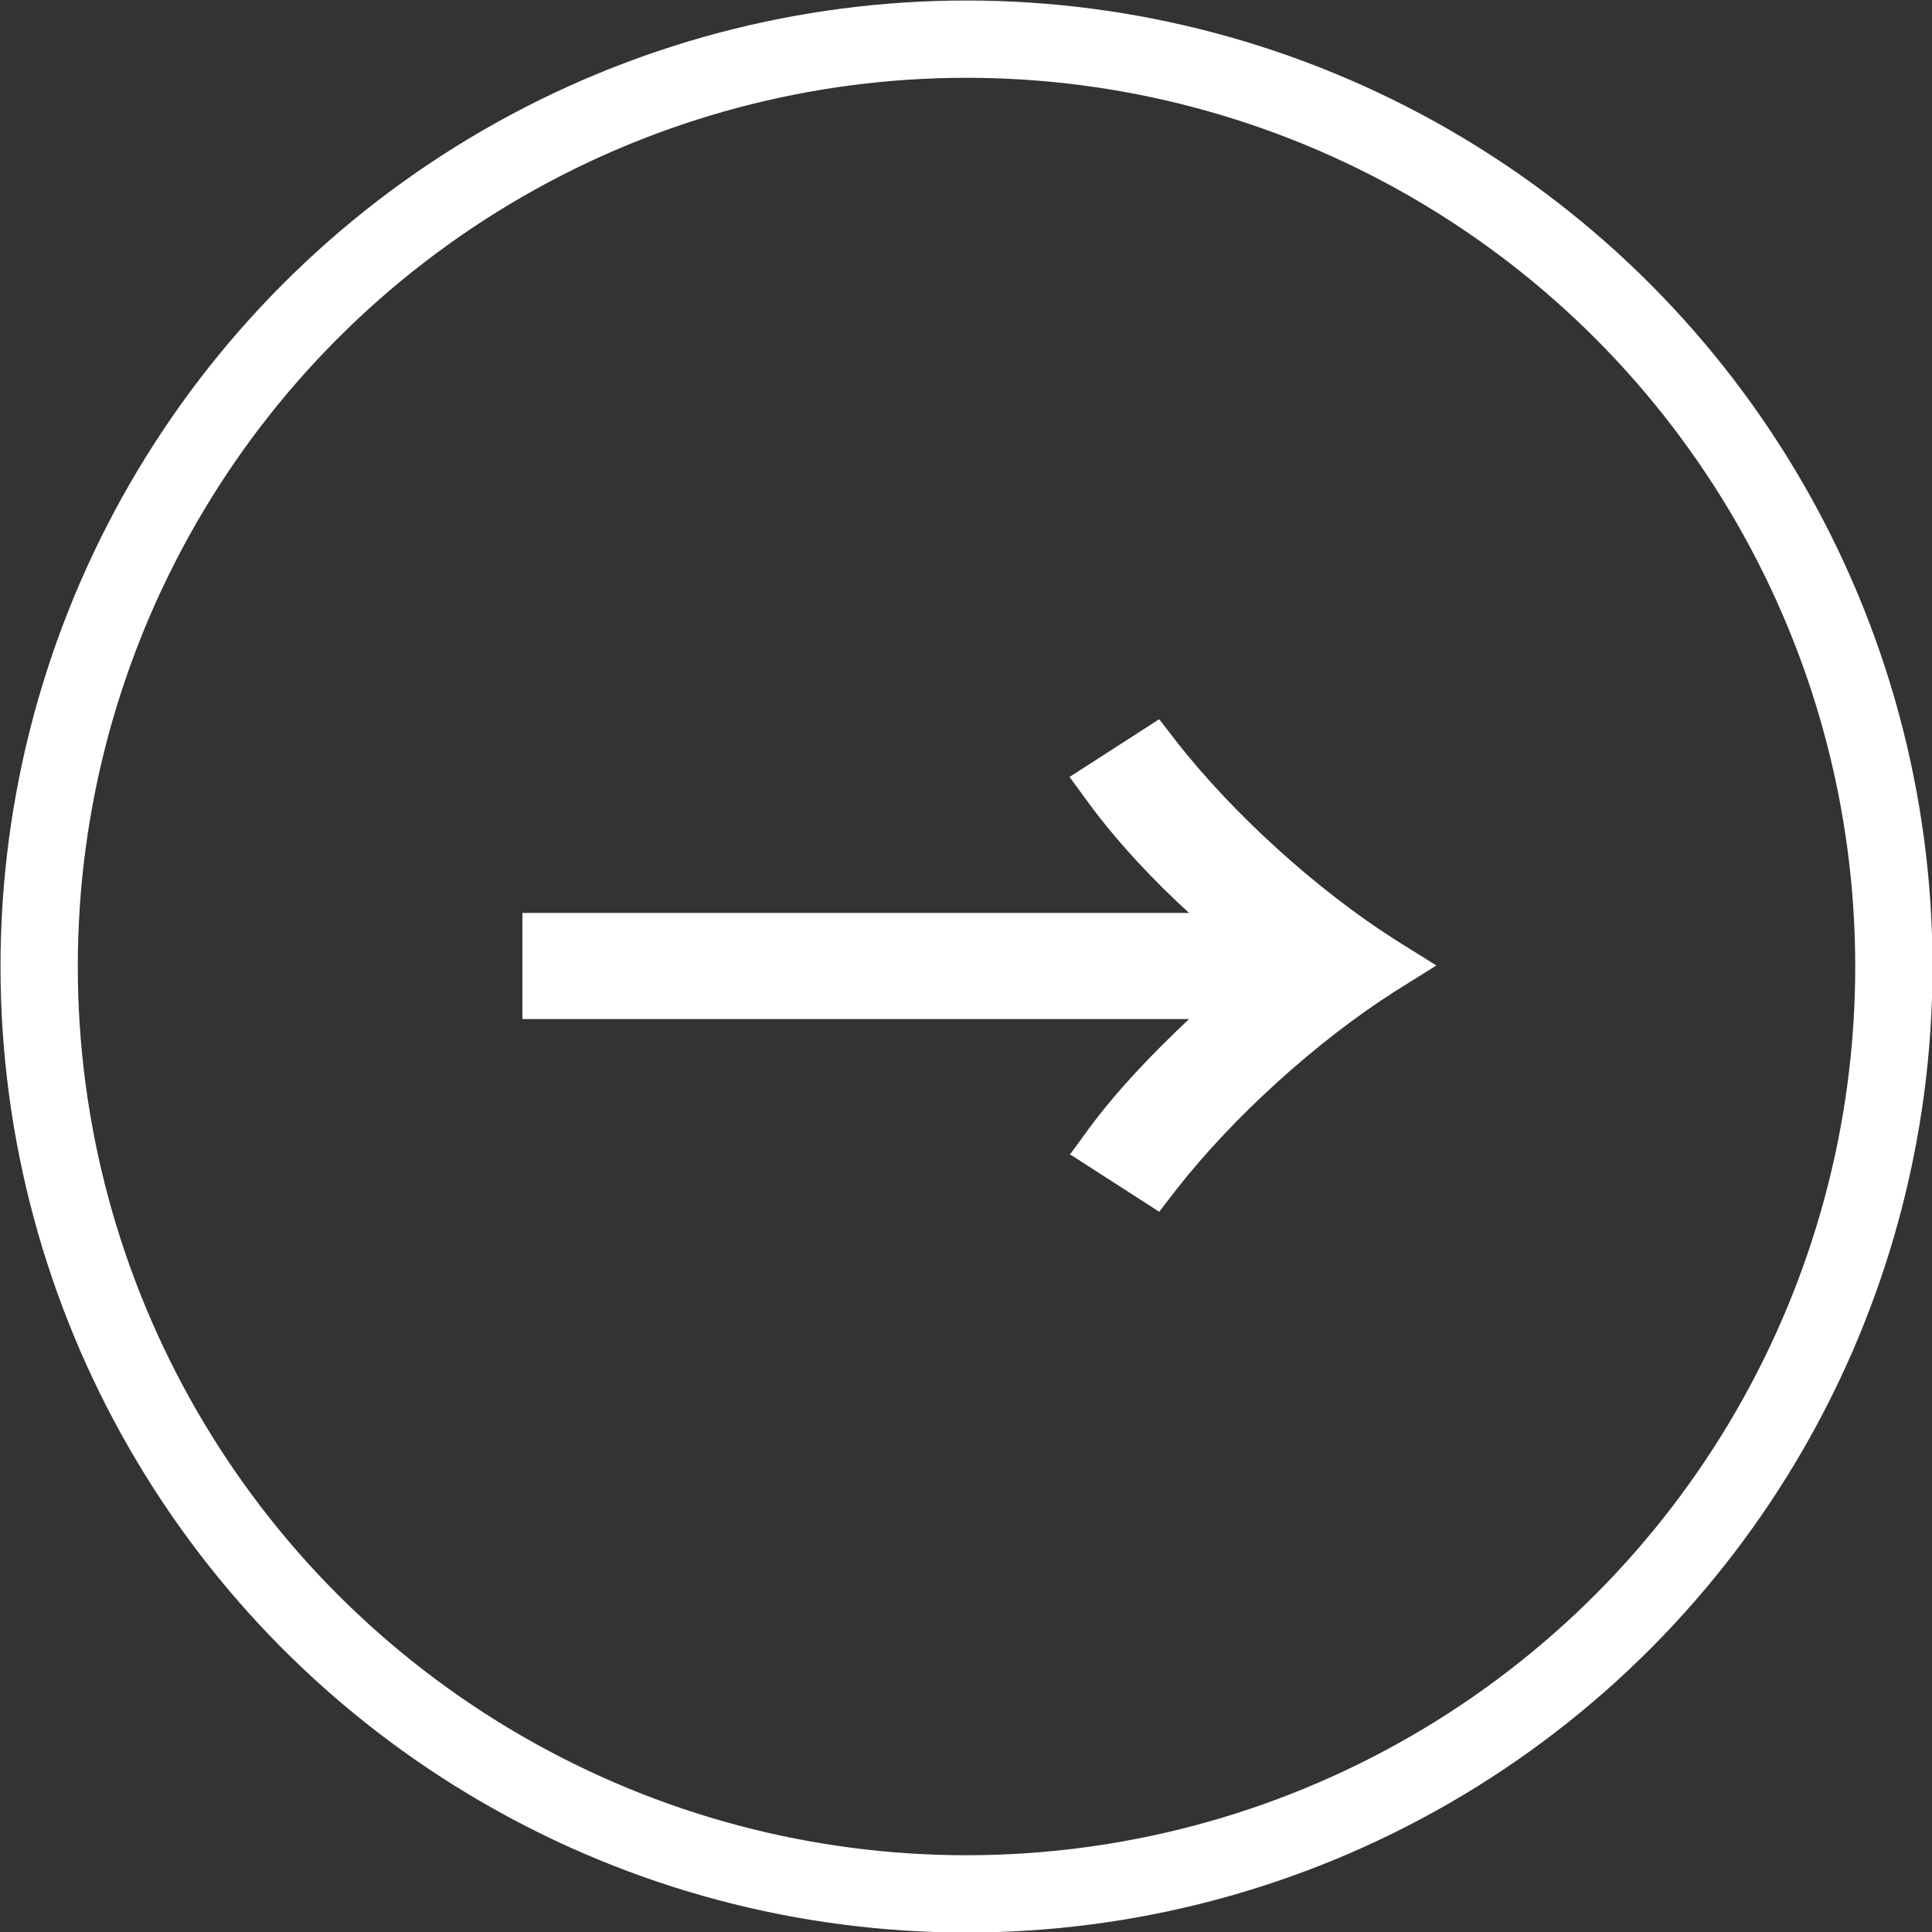
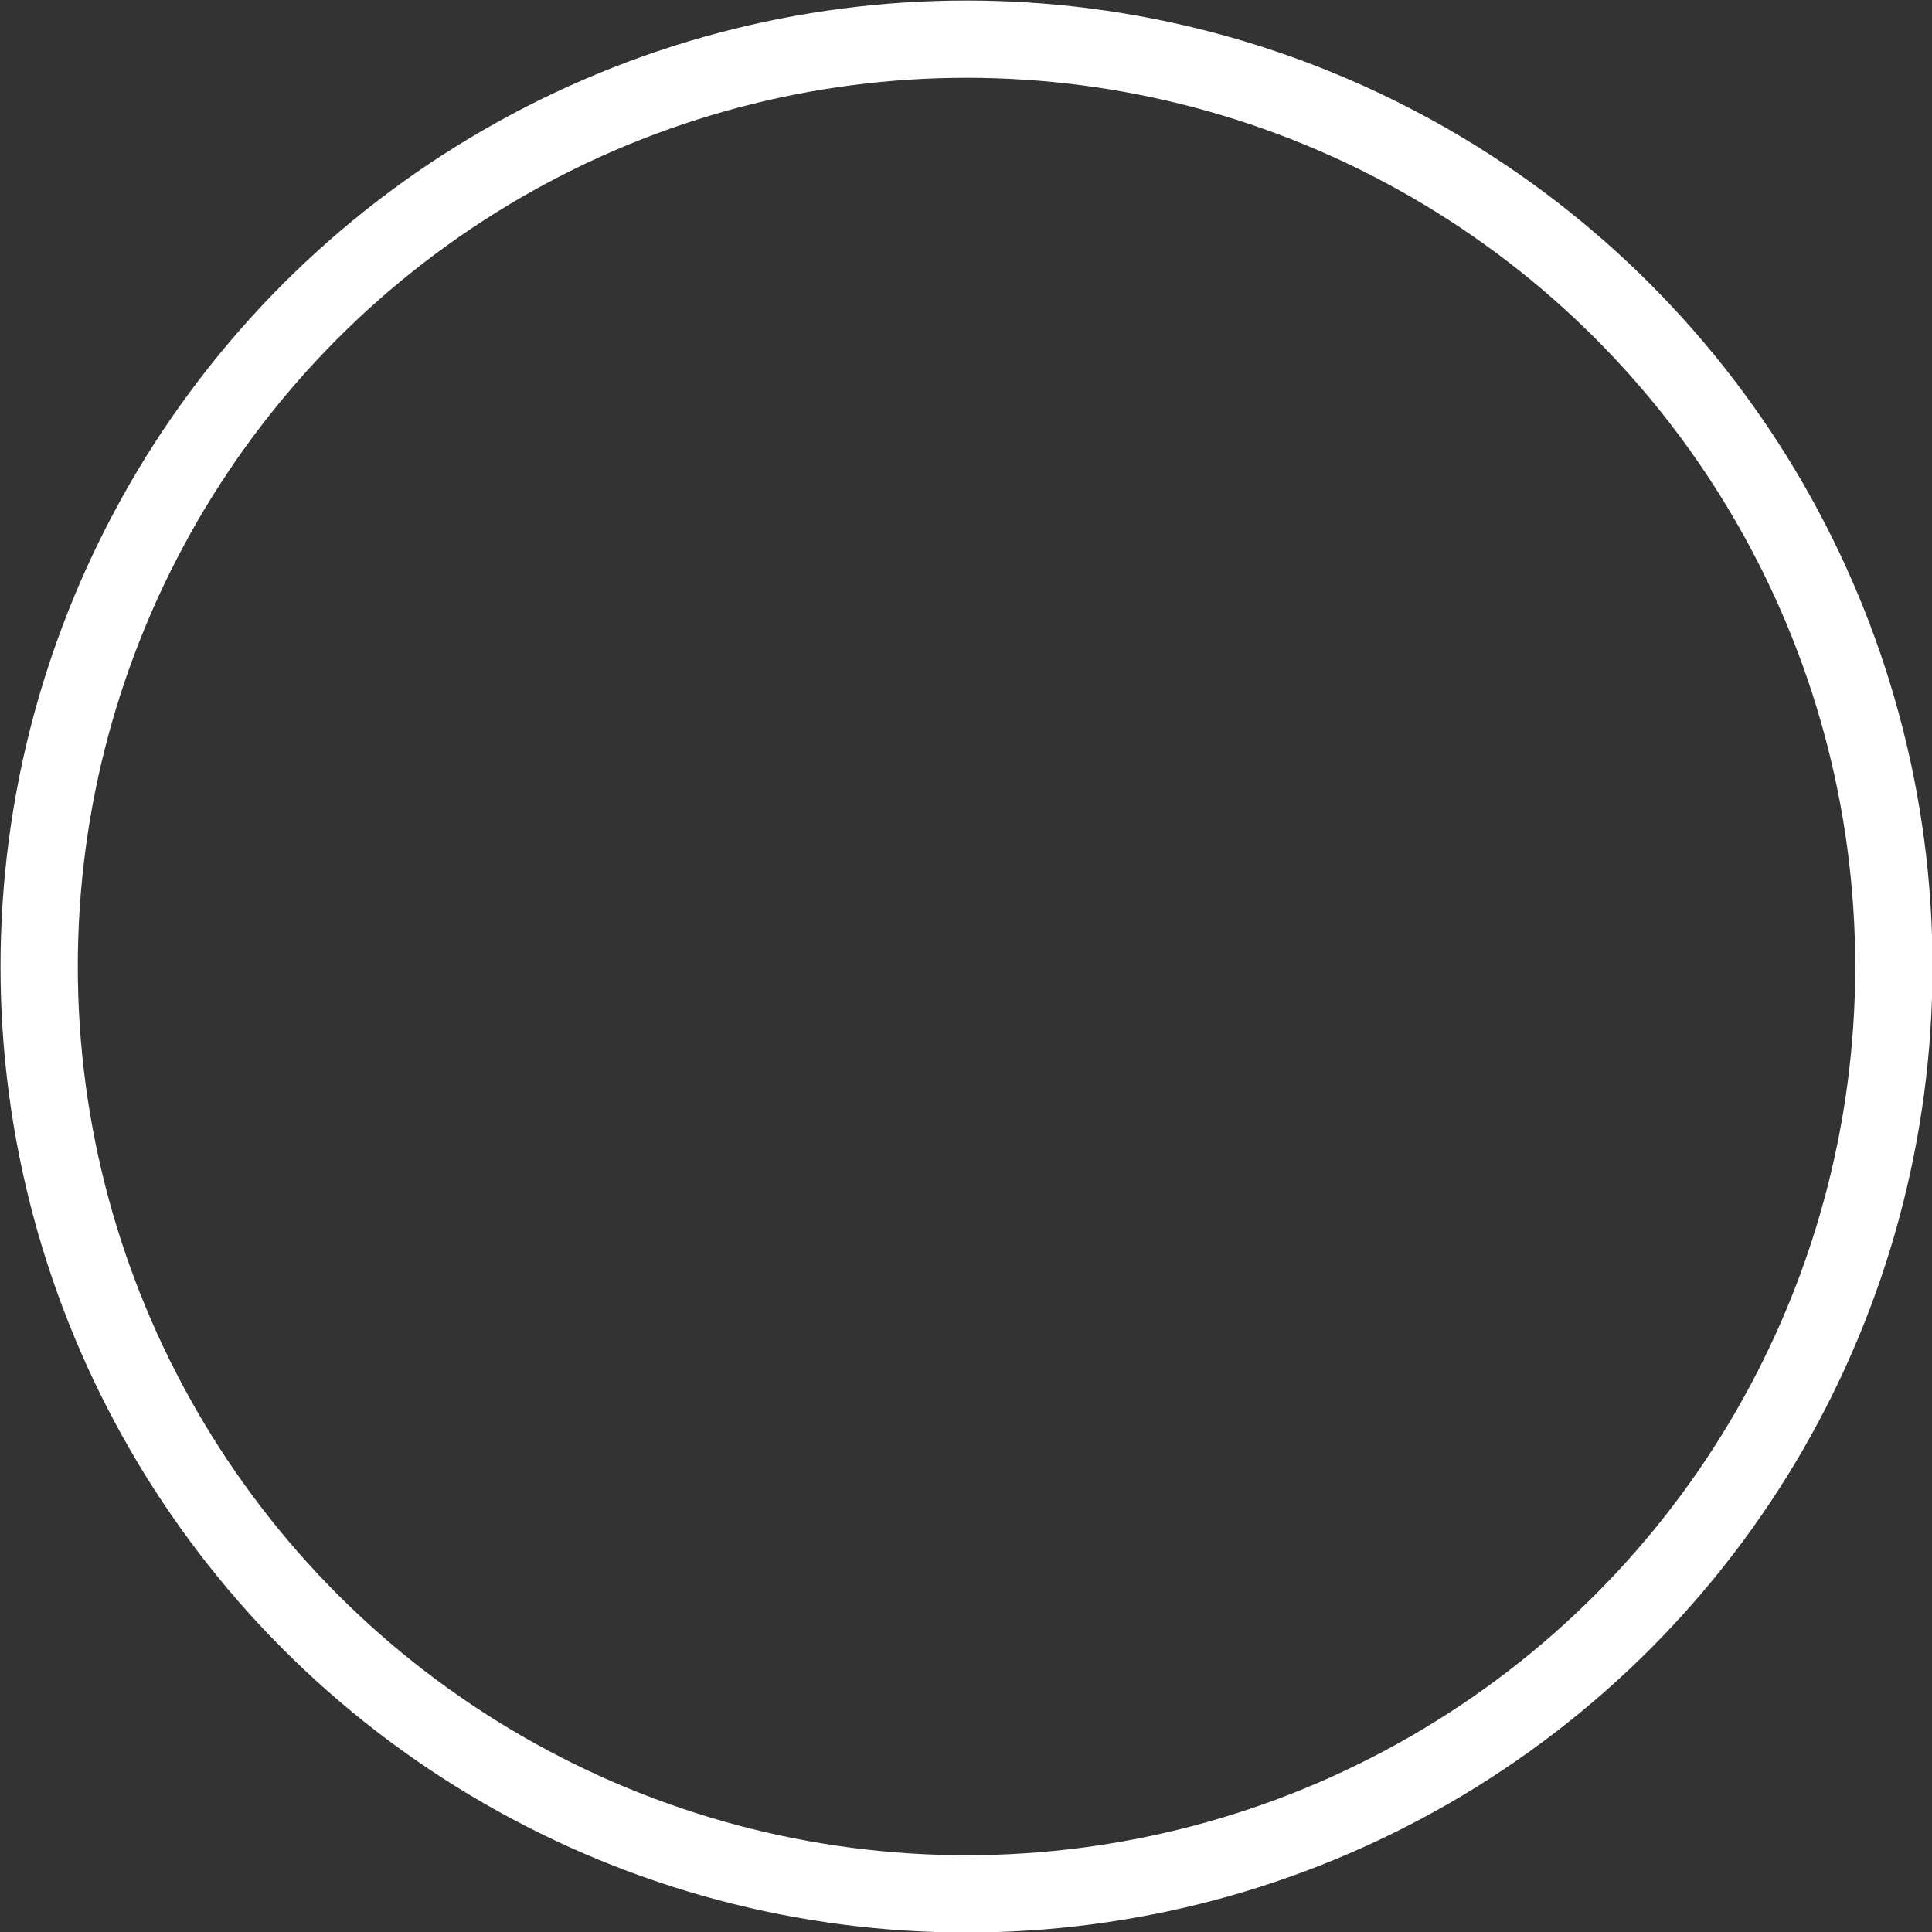
<svg xmlns="http://www.w3.org/2000/svg" id="_レイヤー_2" viewBox="0 0 18.75 18.75">
  <rect x="0" y="0" width="18.75" height="18.75" fill="#333333" stroke="none" />
  <defs>
    <style>.cls-1{fill:none;stroke:#fff;stroke-miterlimit:10;stroke-width:.75px;}.cls-2{fill:#fff;stroke-width:0px;}</style>
  </defs>
  <g id="bg">
-     <path class="cls-2" d="m10.38,11.21l.19-.26c.28-.38.64-.75.97-1.06h-6.47v-1.03h6.47c-.34-.31-.69-.68-.97-1.06l-.19-.26.87-.56.17.22c.54.69,1.35,1.43,2.12,1.92l.4.25-.4.25c-.77.49-1.58,1.23-2.12,1.92l-.17.22-.87-.56Z" />
    <circle class="cls-1" cx="9.38" cy="9.38" r="9" />
  </g>
</svg>